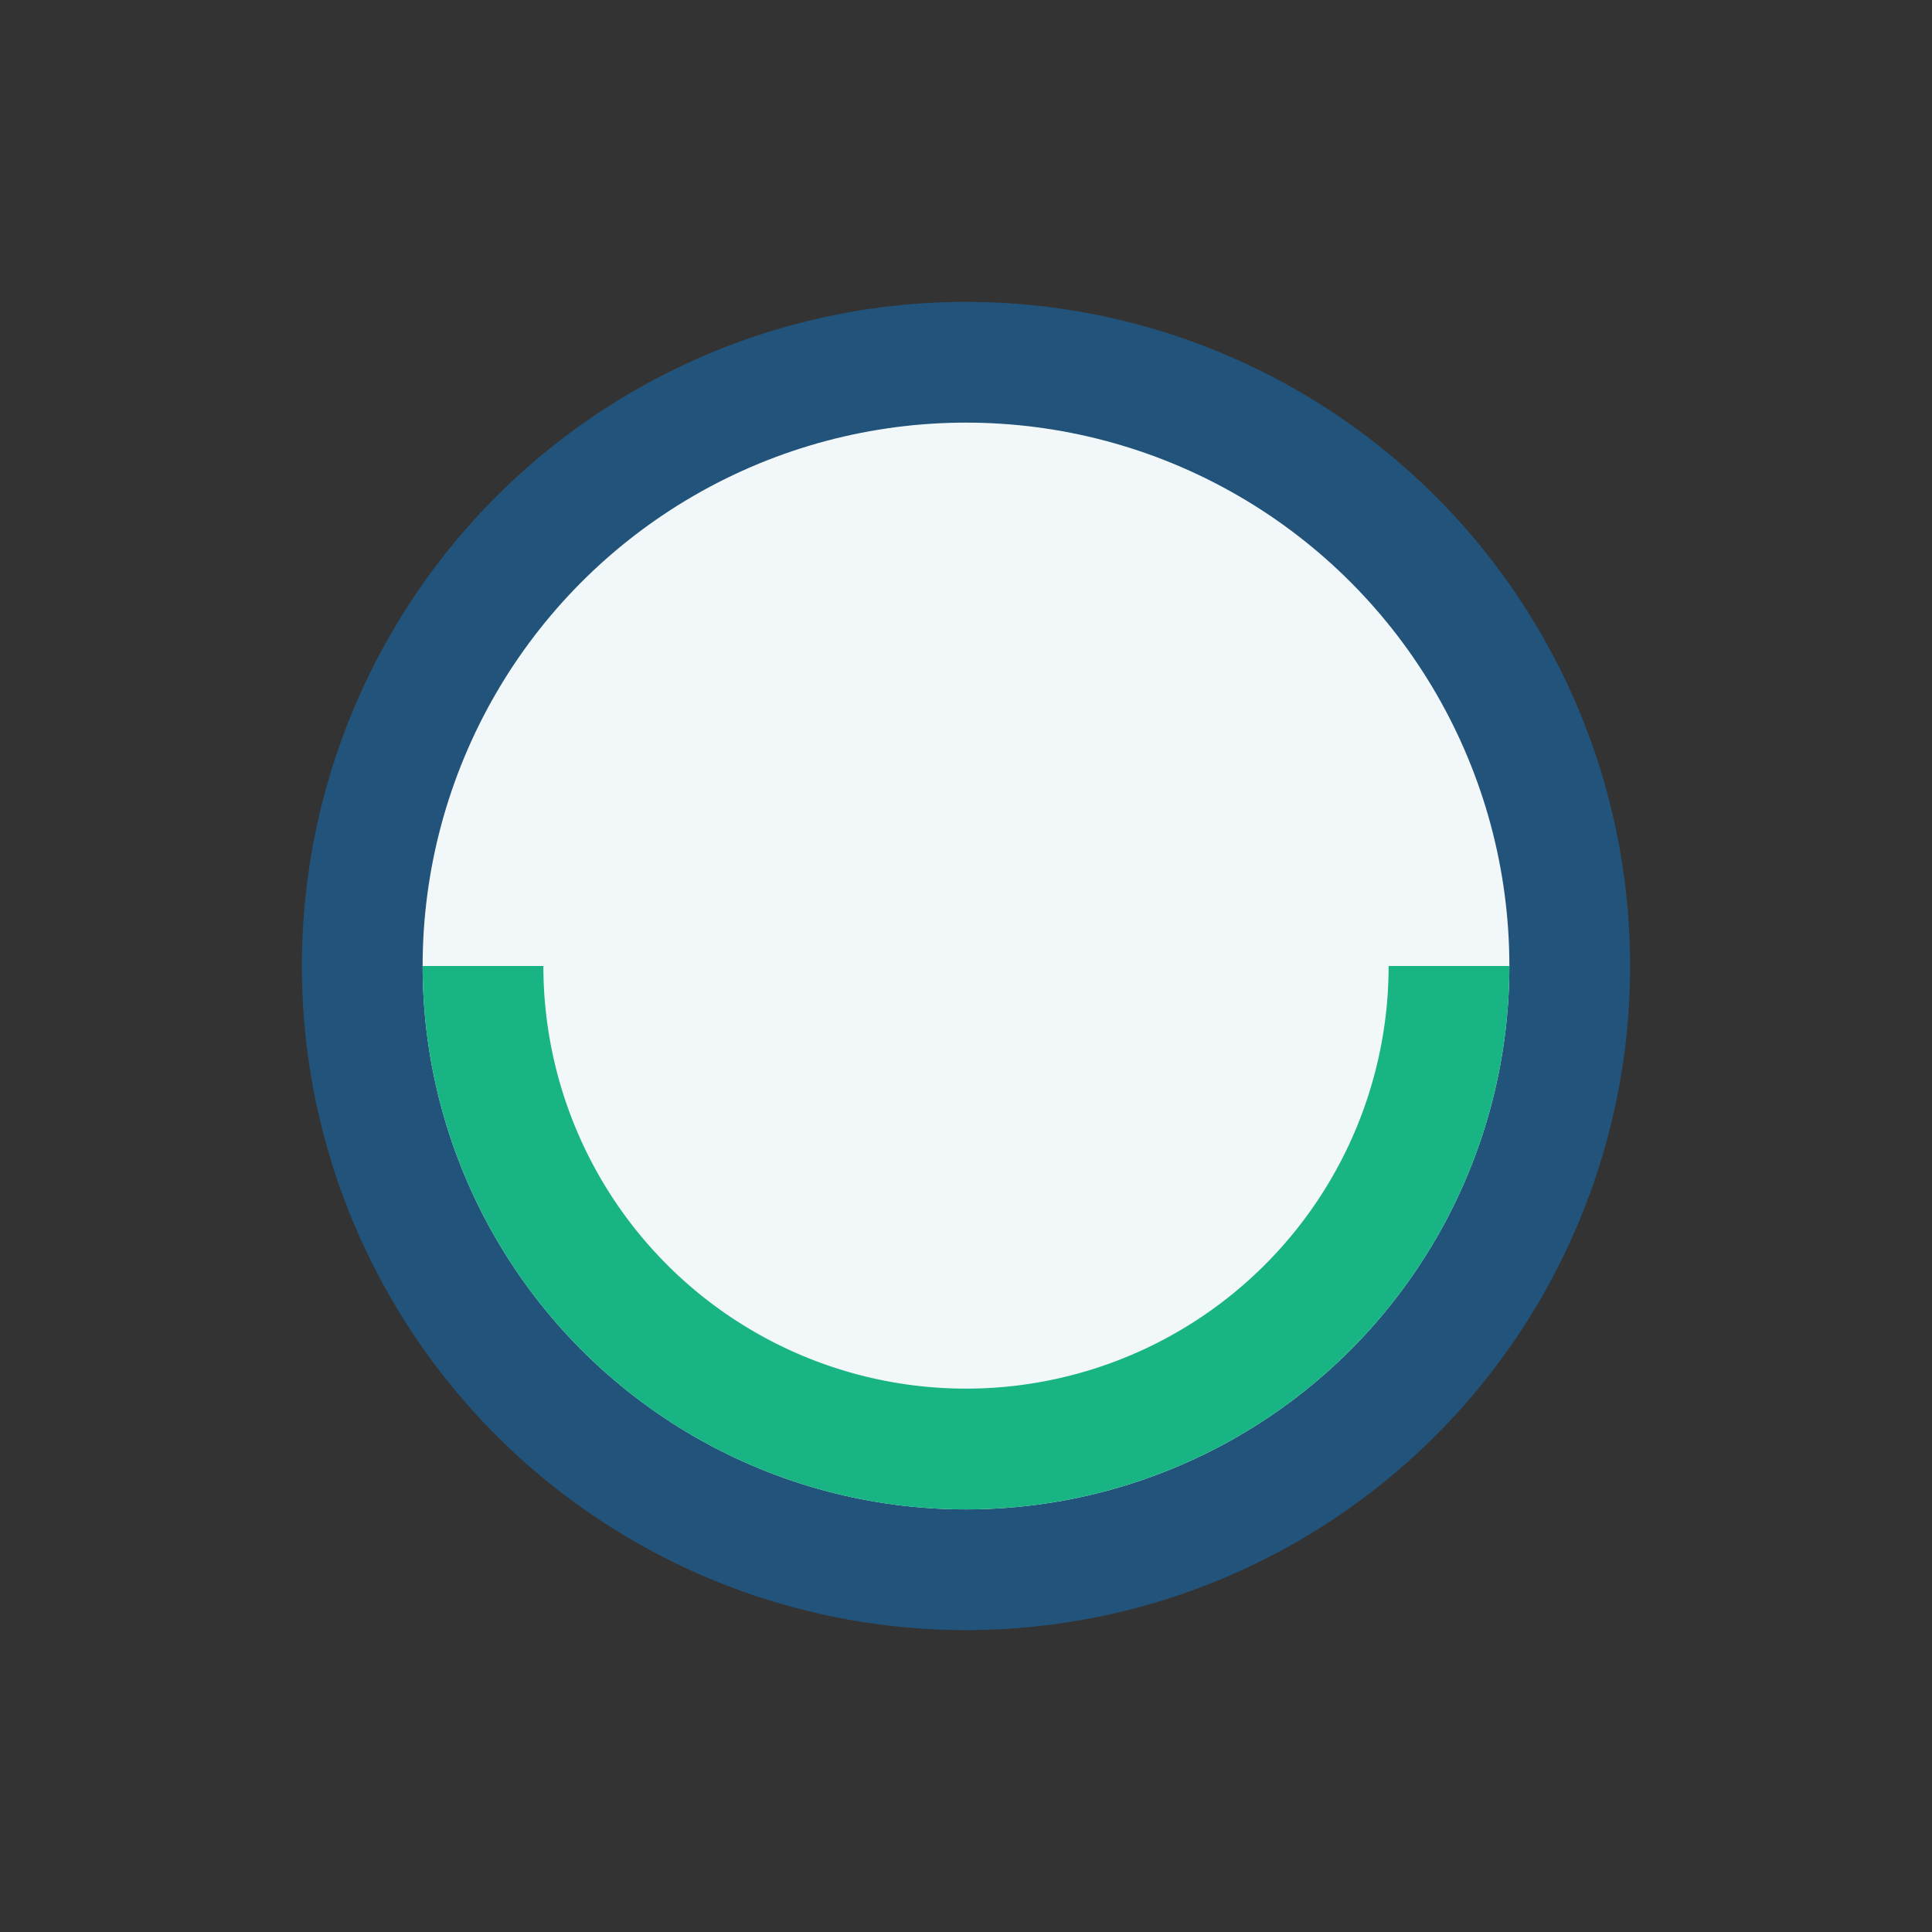
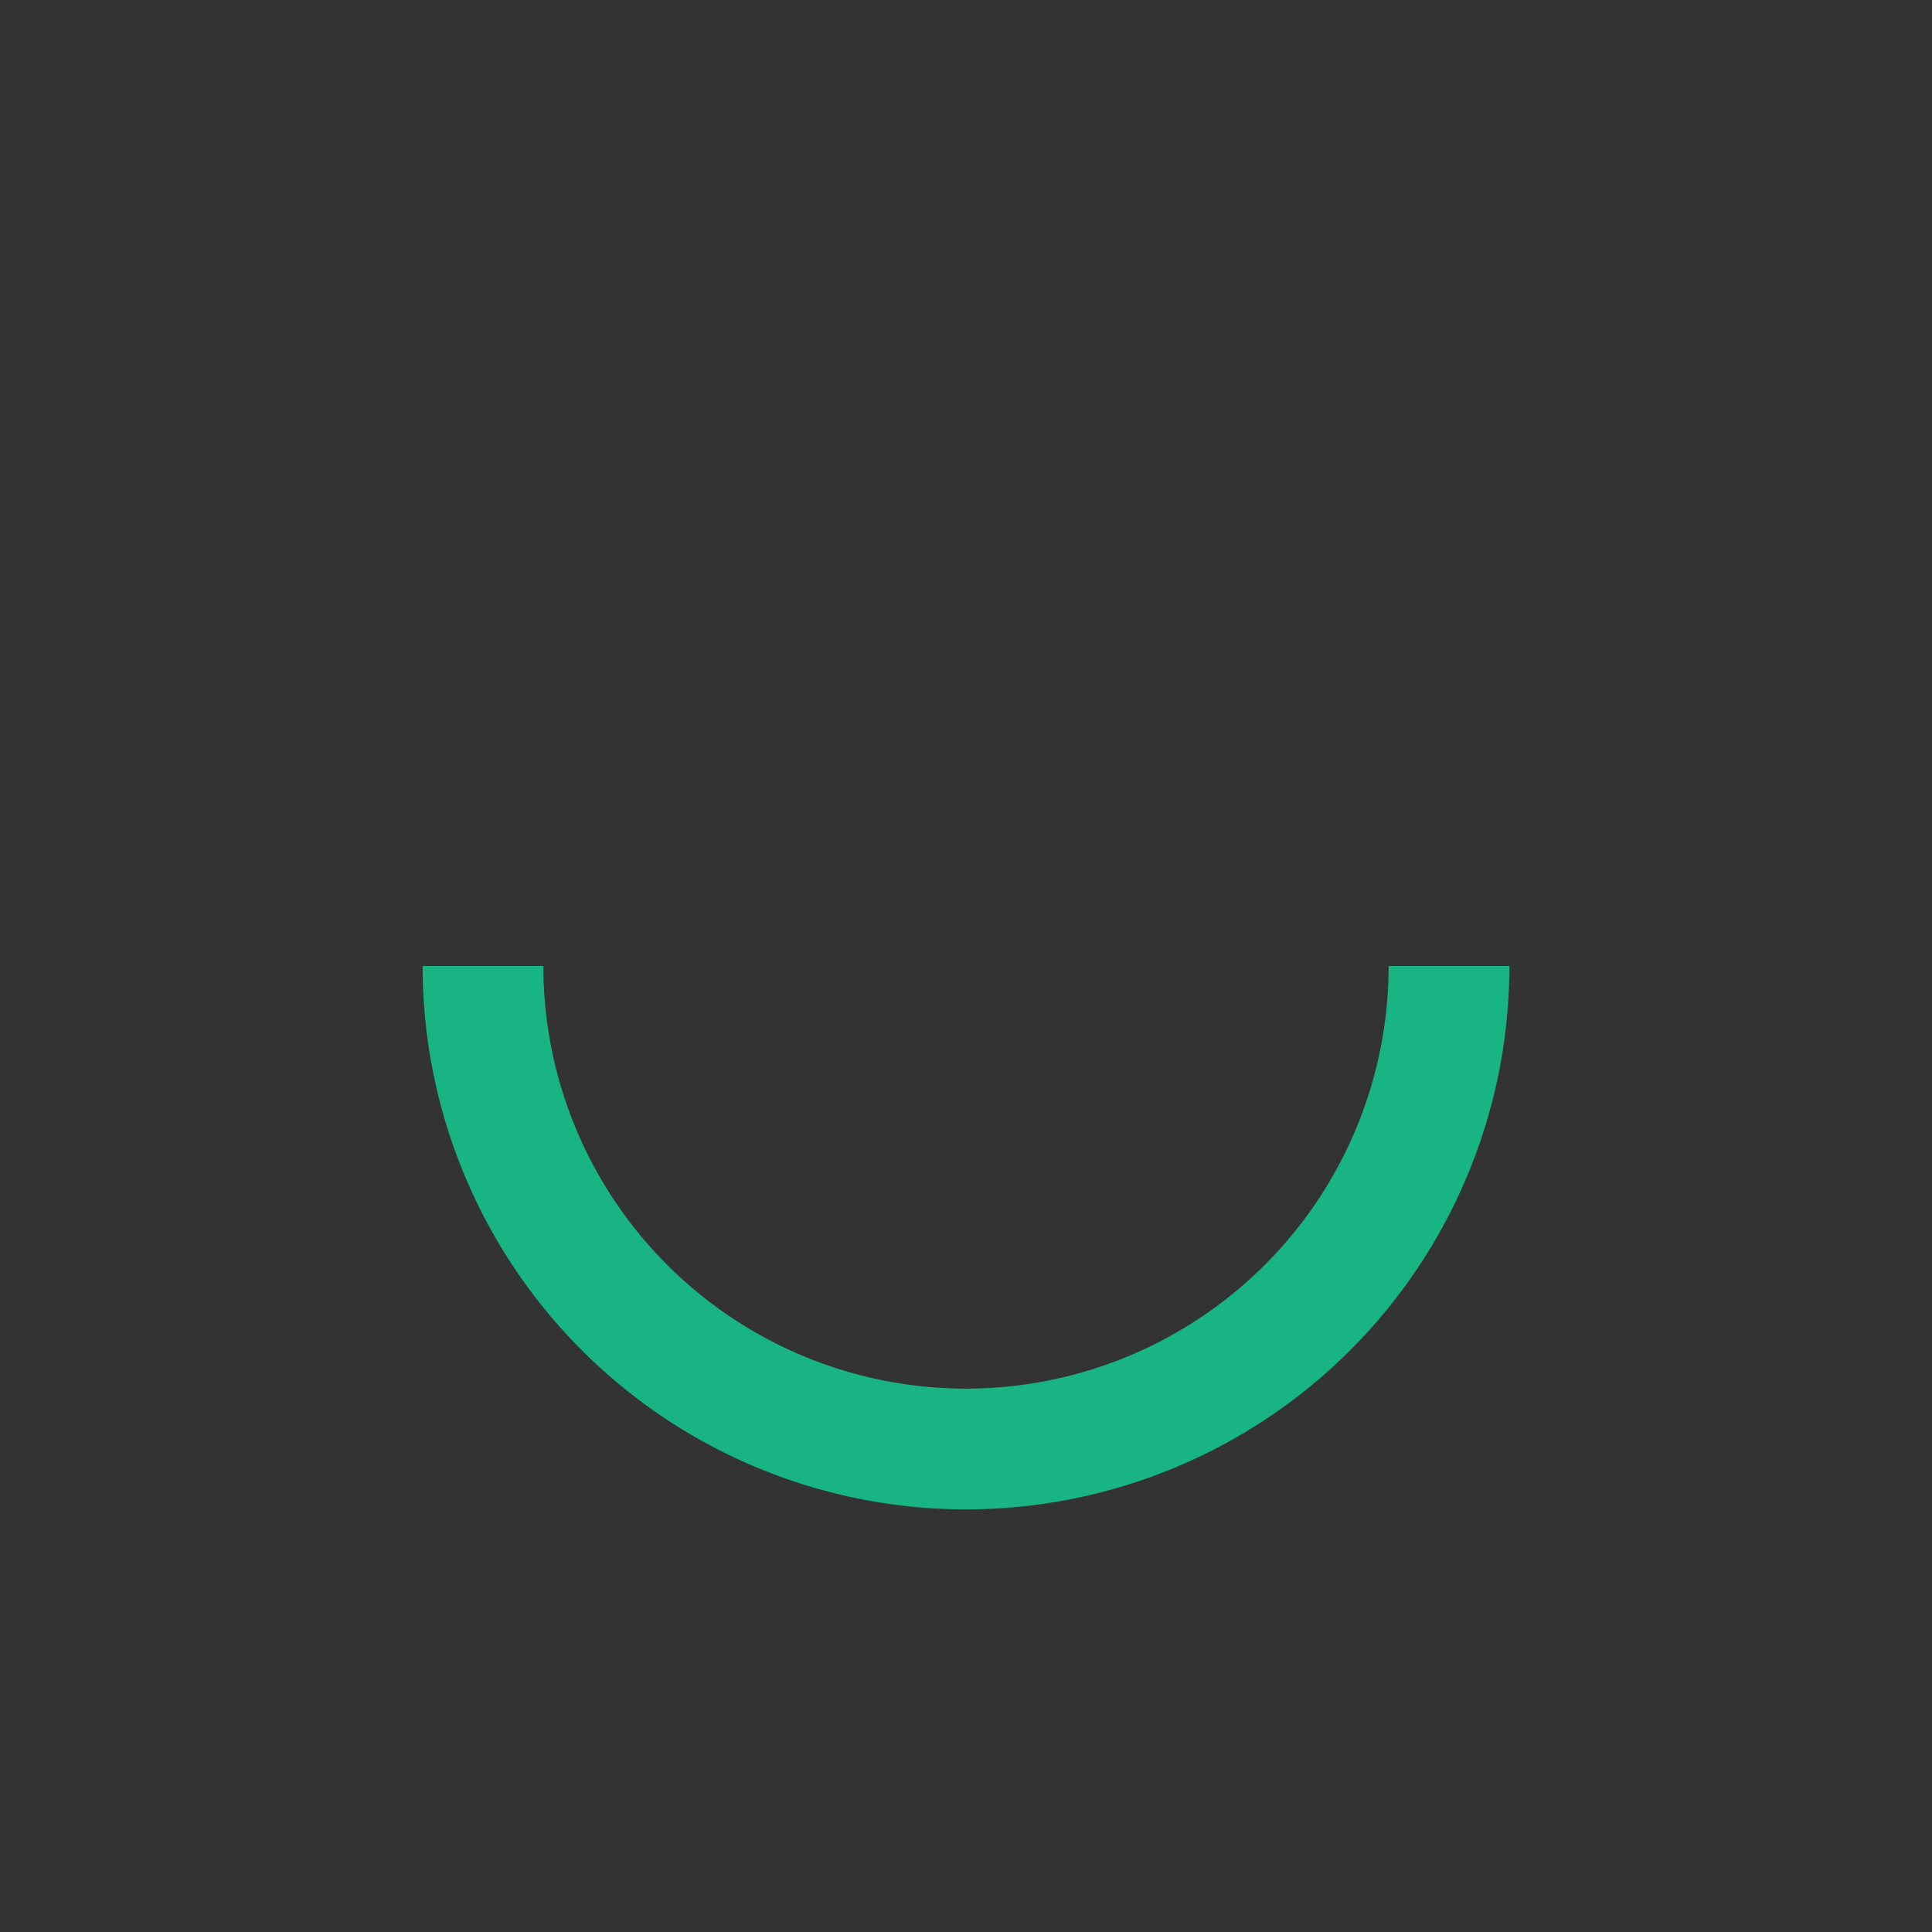
<svg xmlns="http://www.w3.org/2000/svg" width="32" height="32" viewBox="0 0 32 32">
  <rect x="0" y="0" width="32" height="32" fill="#333333" stroke="none" />
-   <circle cx="16" cy="16" r="10" fill="#F2F7FA" stroke="#22537A" stroke-width="2" />
  <path d="M8 16a8 8 0 0016 0" stroke="#18B484" stroke-width="2" fill="none" />
</svg>